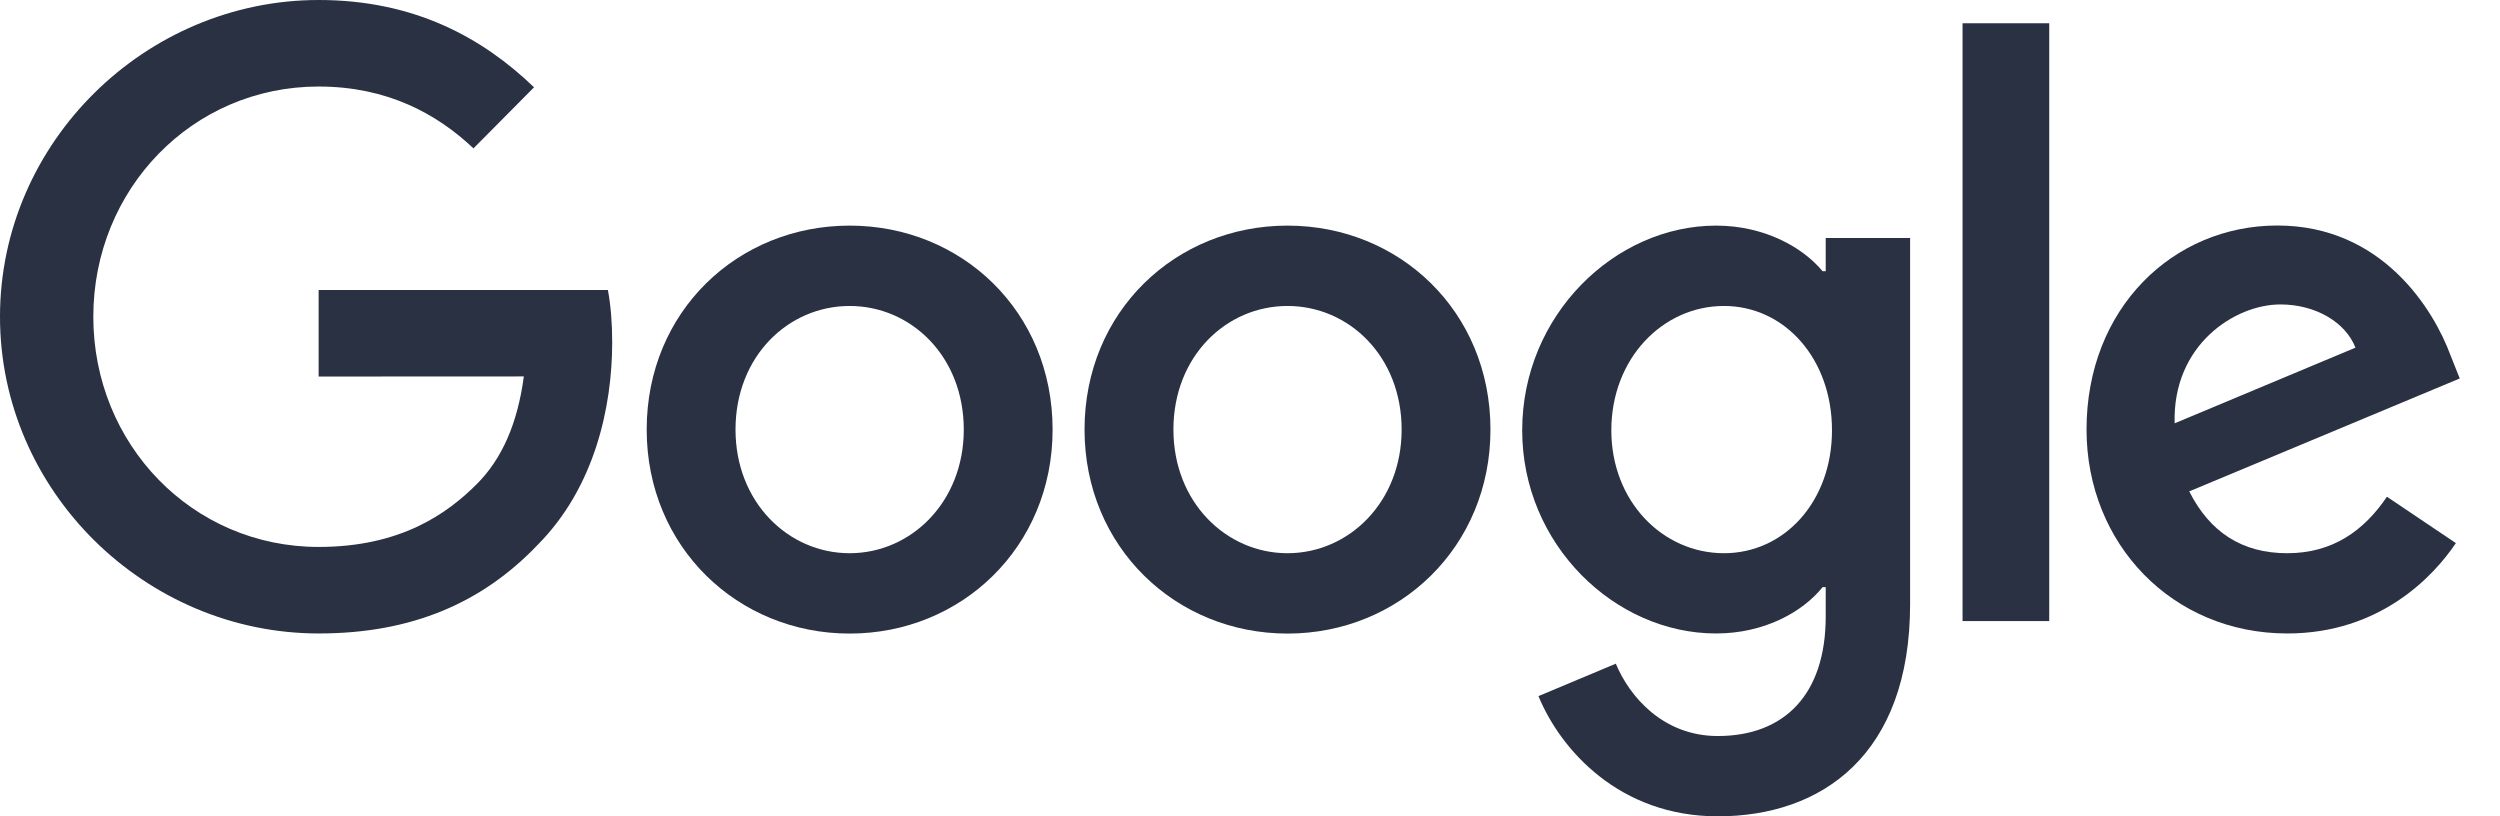
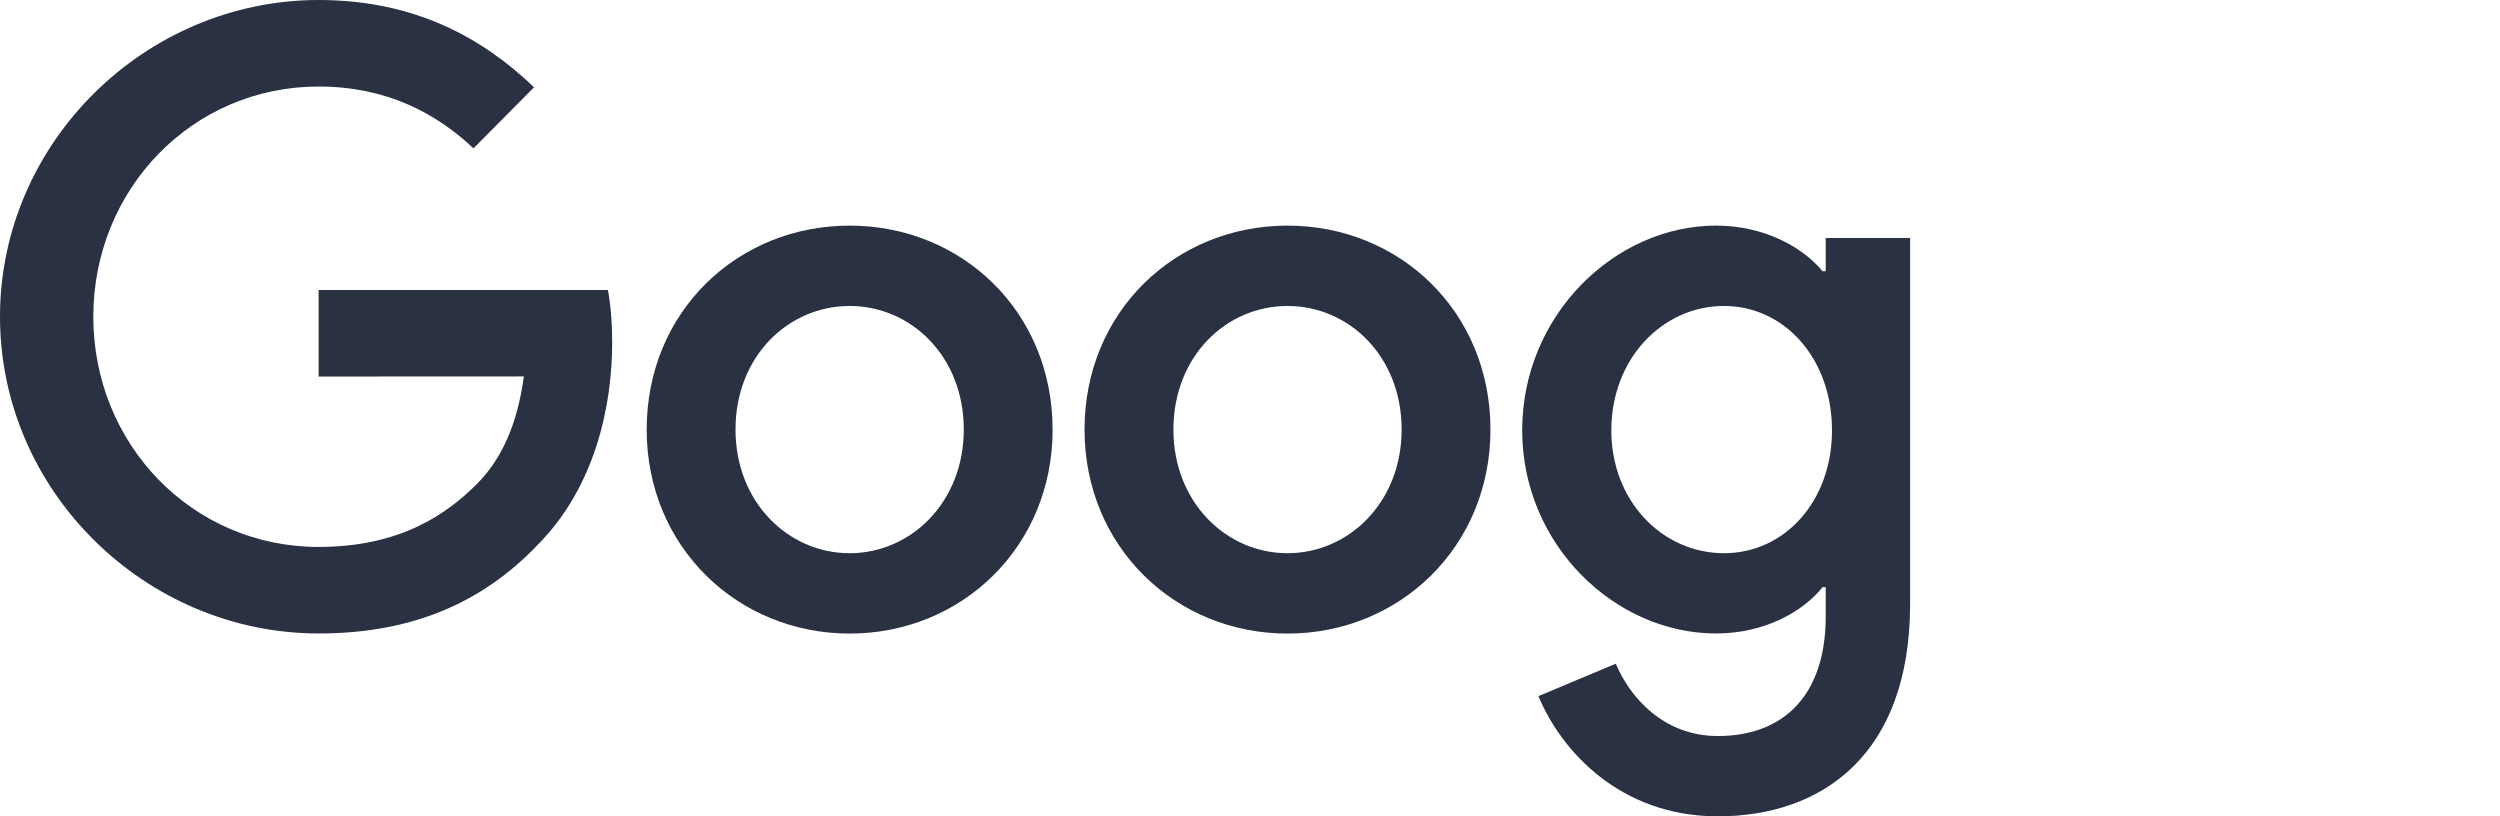
<svg xmlns="http://www.w3.org/2000/svg" width="49" height="16" viewBox="0 0 49 16" fill="none">
  <path d="M20.631 8.42C20.631 10.722 18.845 12.418 16.653 12.418C14.461 12.418 12.675 10.722 12.675 8.42C12.675 6.102 14.461 4.422 16.653 4.422C18.845 4.422 20.631 6.102 20.631 8.42ZM18.89 8.42C18.89 6.982 17.855 5.997 16.653 5.997C15.451 5.997 14.416 6.982 14.416 8.42C14.416 9.844 15.451 10.843 16.653 10.843C17.855 10.843 18.89 9.842 18.89 8.42Z" fill="#293142" />
  <path d="M29.213 8.42C29.213 10.722 27.427 12.418 25.235 12.418C23.043 12.418 21.257 10.722 21.257 8.42C21.257 6.104 23.043 4.422 25.235 4.422C27.427 4.422 29.213 6.102 29.213 8.42ZM27.472 8.42C27.472 6.982 26.437 5.997 25.235 5.997C24.034 5.997 22.999 6.982 22.999 8.42C22.999 9.844 24.034 10.843 25.235 10.843C26.437 10.843 27.472 9.842 27.472 8.42Z" fill="#293142" />
  <path d="M37.438 4.663V11.841C37.438 14.794 35.711 16 33.669 16C31.747 16 30.59 14.704 30.154 13.644L31.67 13.008C31.94 13.658 32.601 14.426 33.667 14.426C34.974 14.426 35.784 13.613 35.784 12.083V11.508H35.723C35.333 11.993 34.583 12.416 33.635 12.416C31.652 12.416 29.835 10.675 29.835 8.434C29.835 6.178 31.652 4.422 33.635 4.422C34.581 4.422 35.332 4.845 35.723 5.316H35.784V4.665H37.438V4.663ZM35.907 8.434C35.907 7.027 34.976 5.997 33.79 5.997C32.589 5.997 31.582 7.027 31.582 8.434C31.582 9.828 32.589 10.843 33.79 10.843C34.976 10.843 35.907 9.828 35.907 8.434Z" fill="#293142" />
-   <path d="M40.165 0.456V12.173H38.466V0.456H40.165Z" fill="#293142" />
-   <path d="M46.784 9.736L48.135 10.645C47.699 11.295 46.648 12.416 44.831 12.416C42.578 12.416 40.896 10.661 40.896 8.418C40.896 6.041 42.593 4.42 44.636 4.42C46.694 4.42 47.701 6.071 48.03 6.964L48.211 7.418L42.909 9.631C43.315 10.434 43.946 10.843 44.831 10.843C45.718 10.843 46.333 10.403 46.784 9.736ZM42.623 8.297L46.167 6.814C45.972 6.315 45.386 5.967 44.695 5.967C43.81 5.967 42.578 6.754 42.623 8.297Z" fill="#293142" />
+   <path d="M40.165 0.456H38.466V0.456H40.165Z" fill="#293142" />
  <path d="M6.245 7.38V5.684H11.915C11.97 5.979 11.999 6.329 11.999 6.708C11.999 7.98 11.654 9.554 10.542 10.675C9.46 11.811 8.078 12.416 6.247 12.416C2.854 12.416 0 9.63 0 6.208C0 2.787 2.854 0 6.247 0C8.124 0 9.462 0.743 10.467 1.711L9.28 2.908C8.559 2.226 7.583 1.696 6.245 1.696C3.767 1.696 1.829 3.71 1.829 6.208C1.829 8.707 3.767 10.72 6.245 10.72C7.853 10.72 8.768 10.069 9.355 9.478C9.83 8.999 10.143 8.314 10.267 7.378L6.245 7.38Z" fill="#293142" />
</svg>